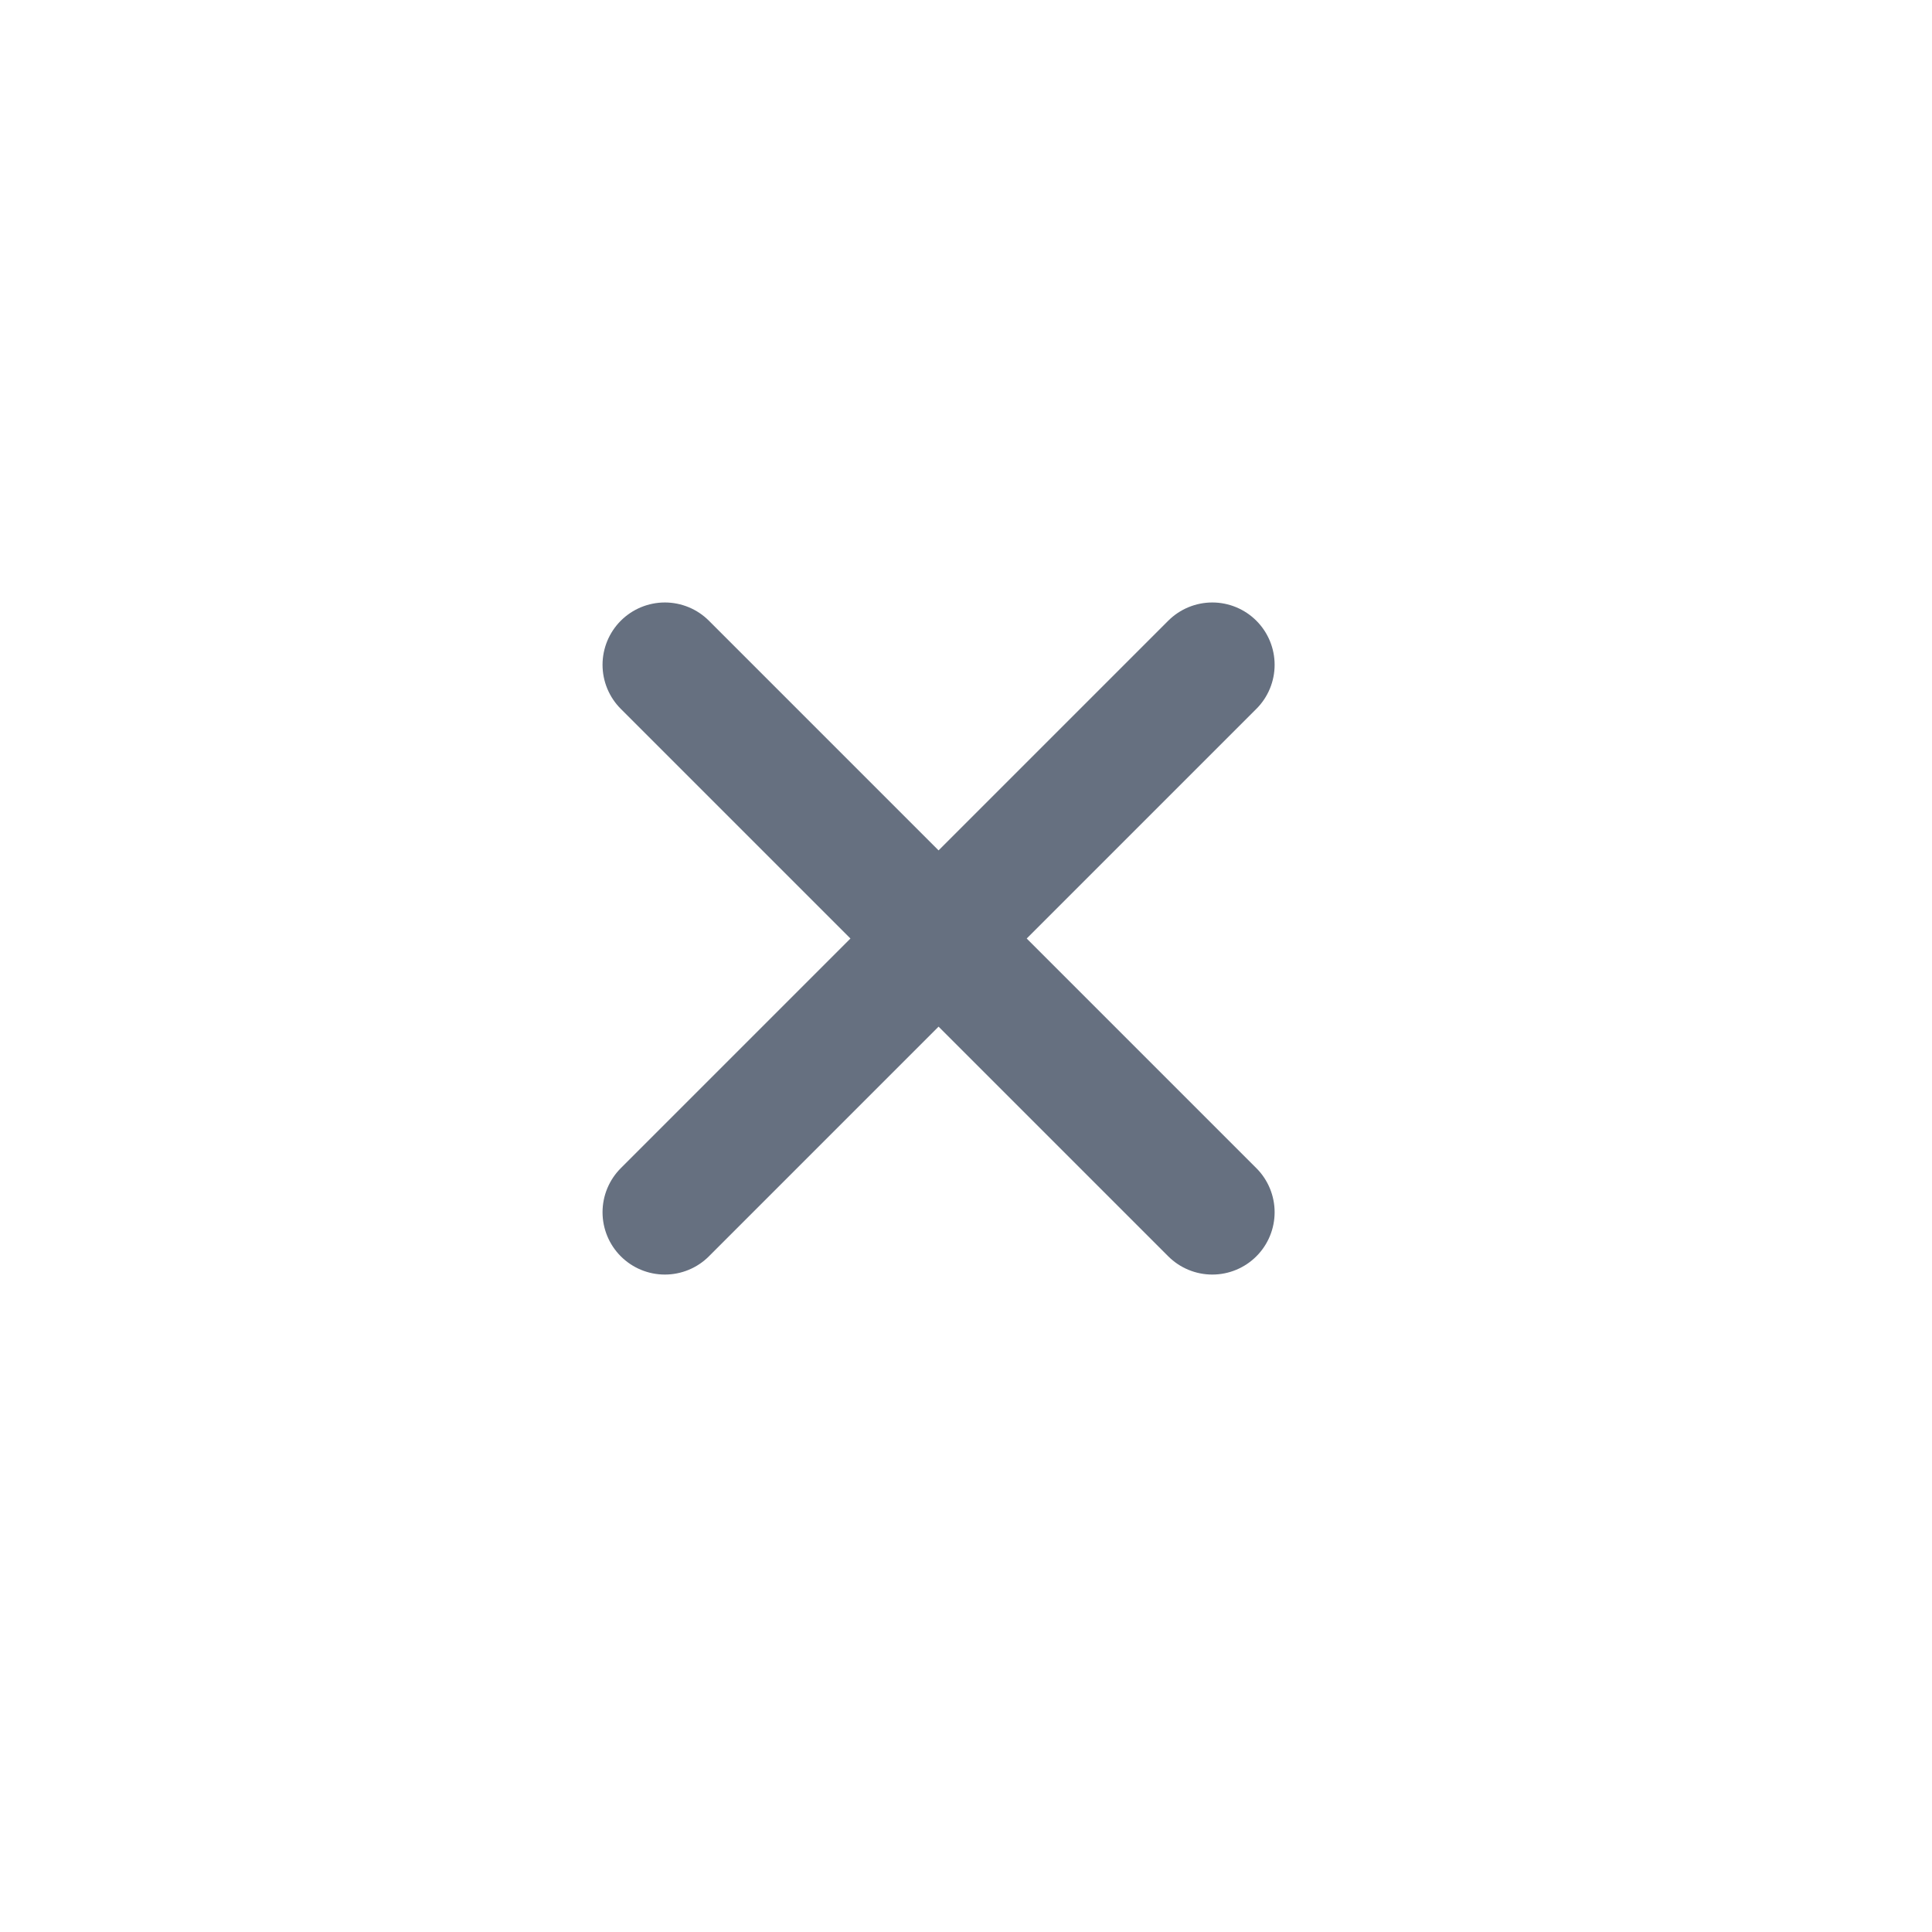
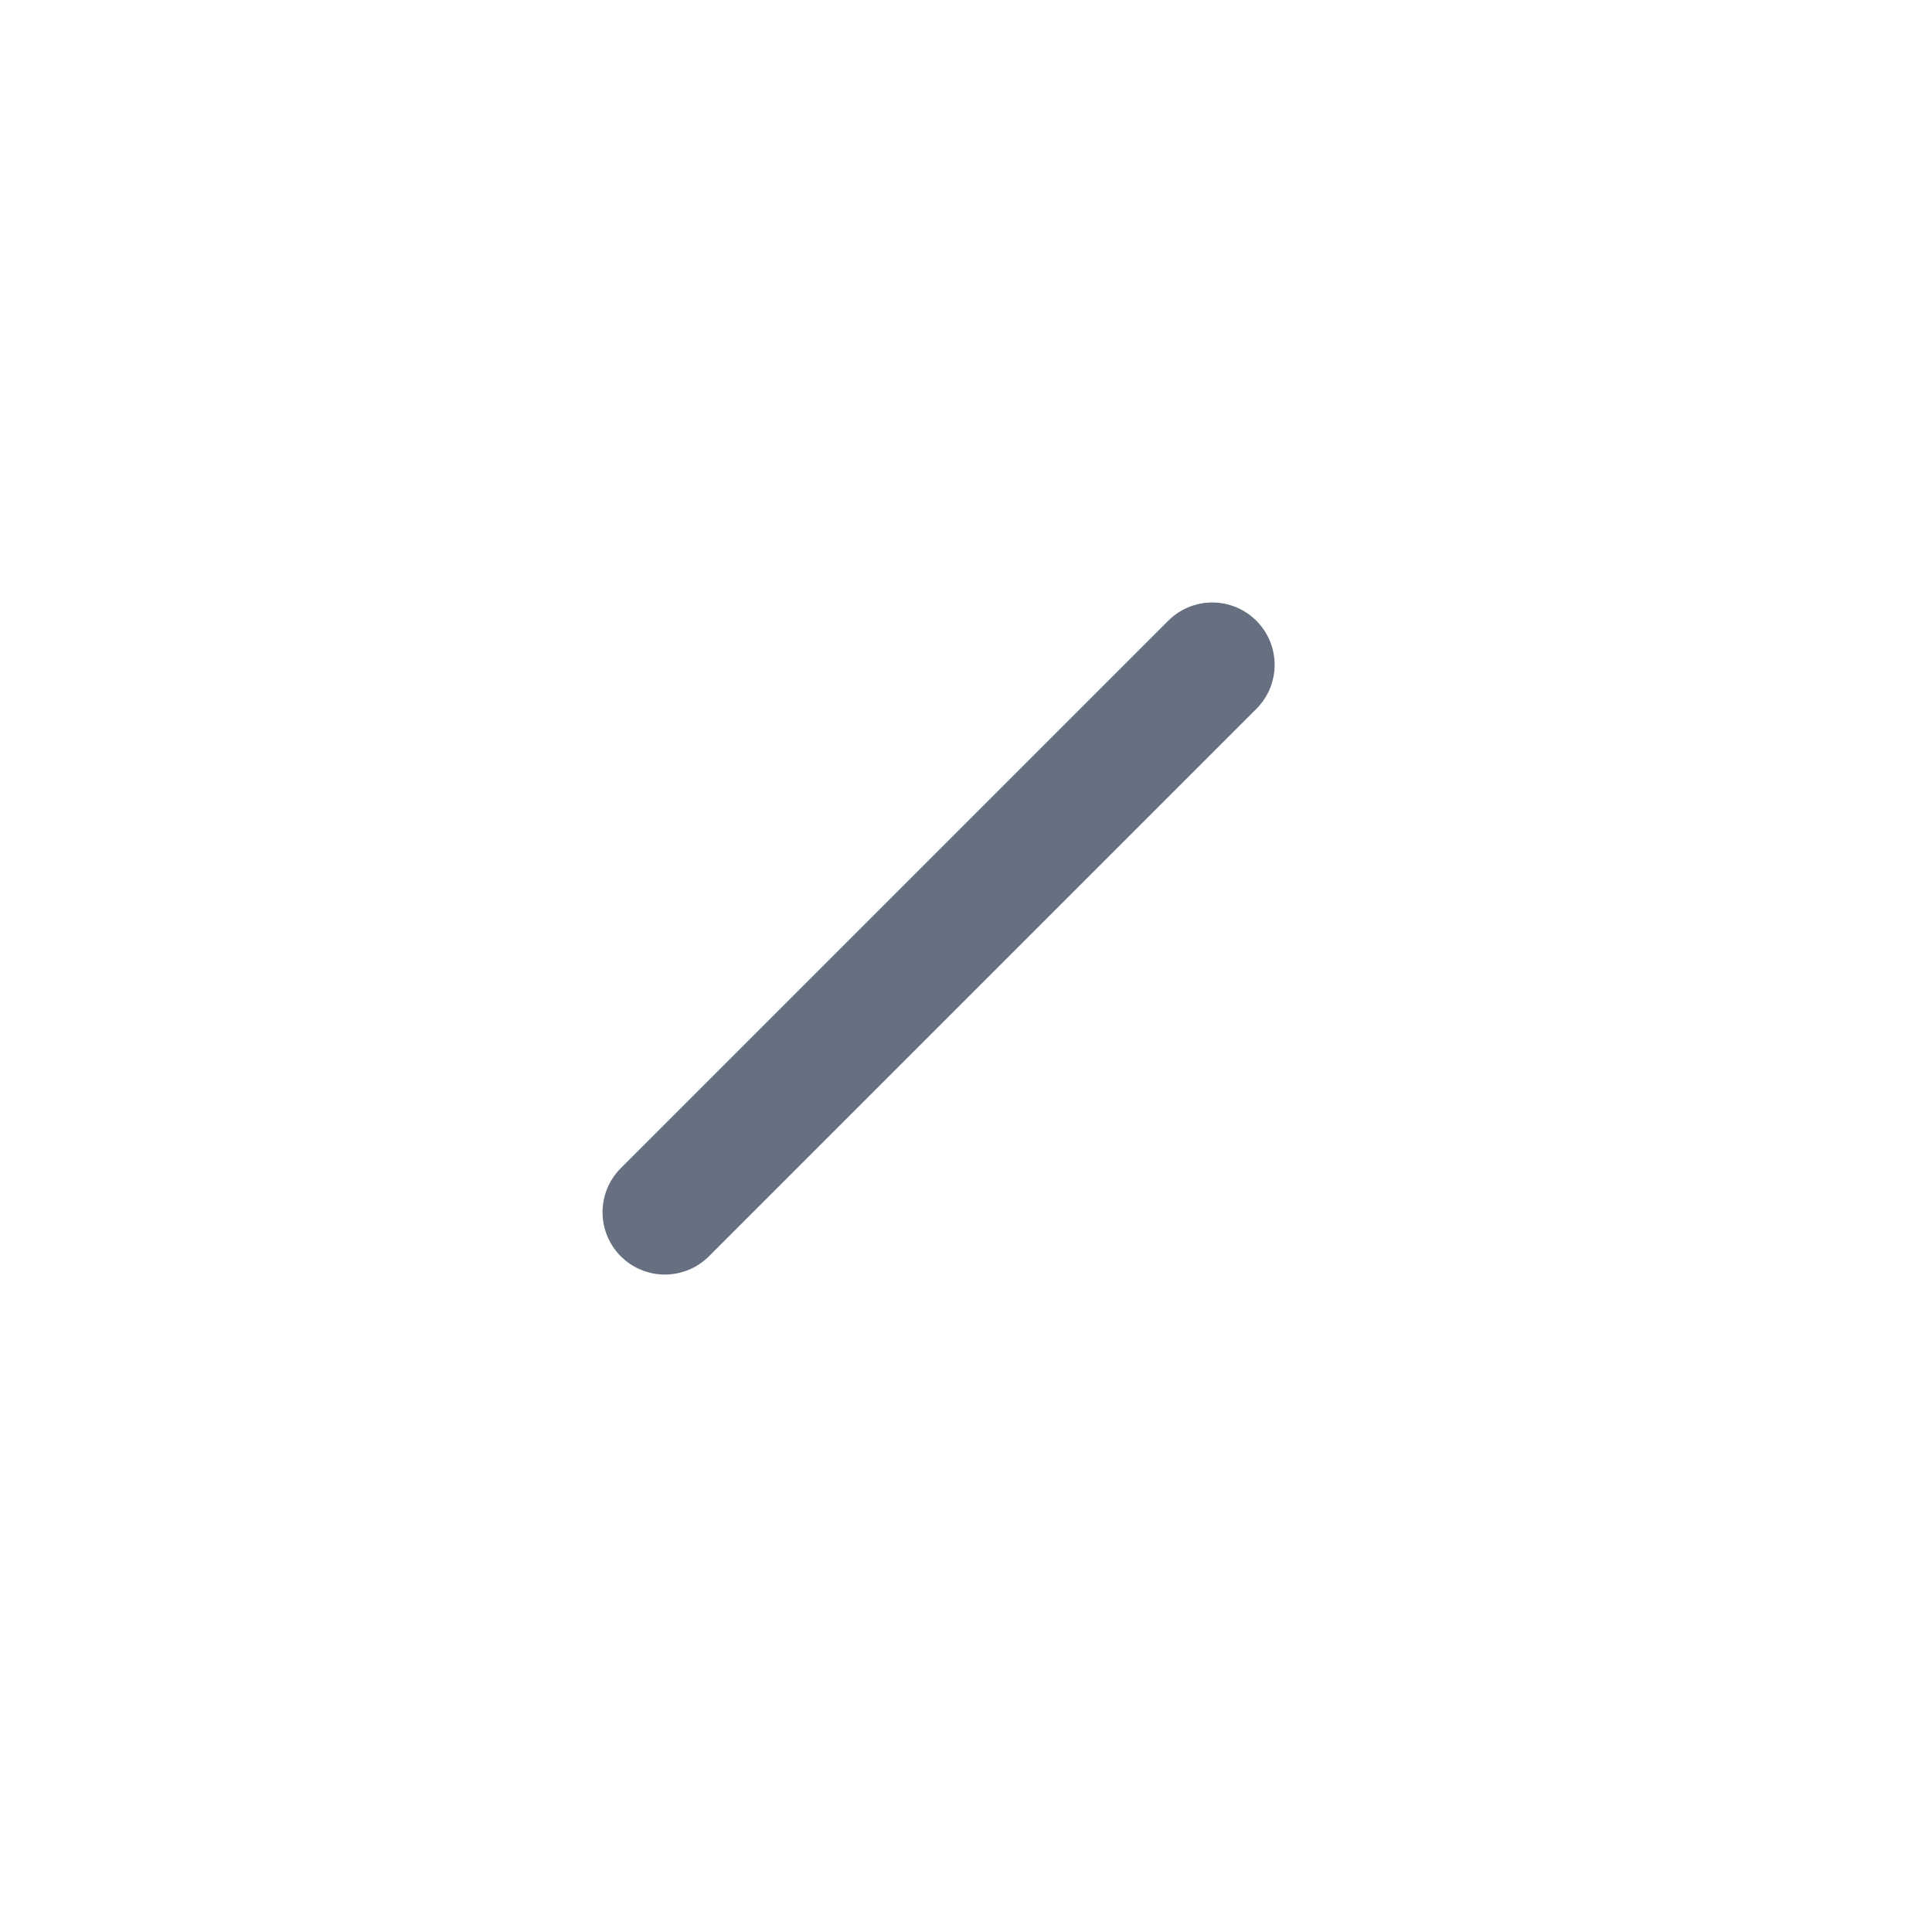
<svg xmlns="http://www.w3.org/2000/svg" width="31" height="31" viewBox="0 0 31 31" fill="none">
-   <path d="M10.668 10.667L19.452 19.451" stroke="#667080" stroke-width="2" stroke-linecap="round" stroke-linejoin="round" />
  <path d="M10.668 19.451L19.452 10.667" stroke="#667080" stroke-width="2" stroke-linecap="round" stroke-linejoin="round" />
</svg>